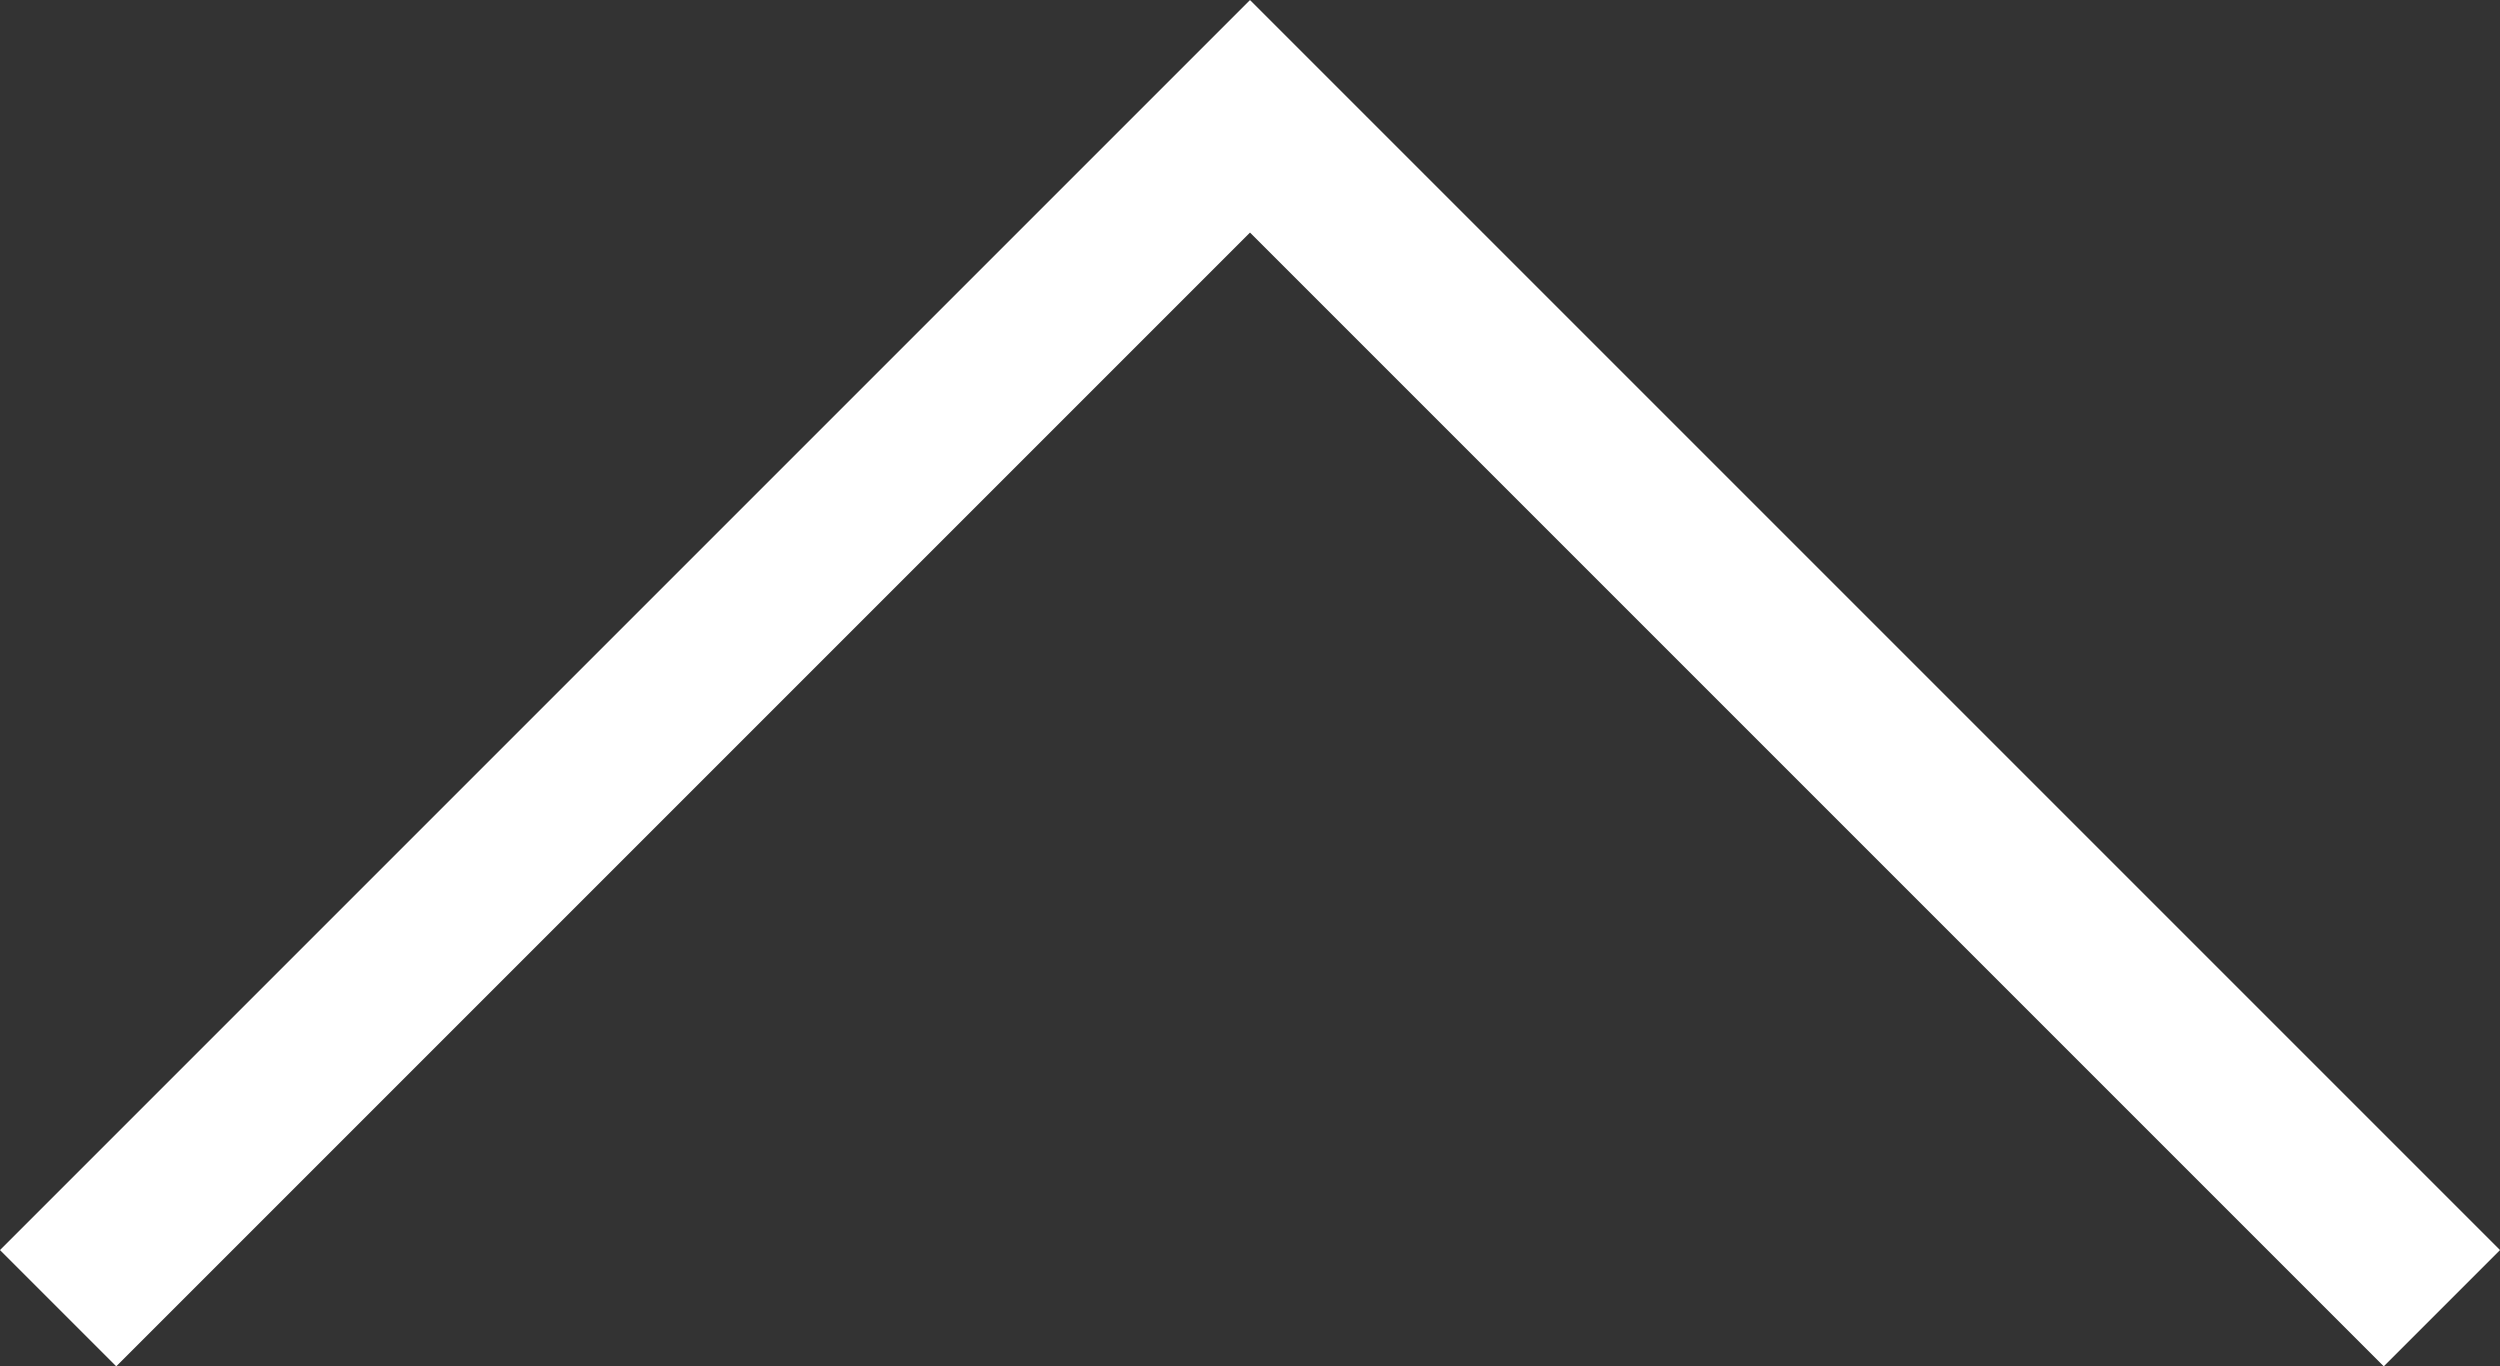
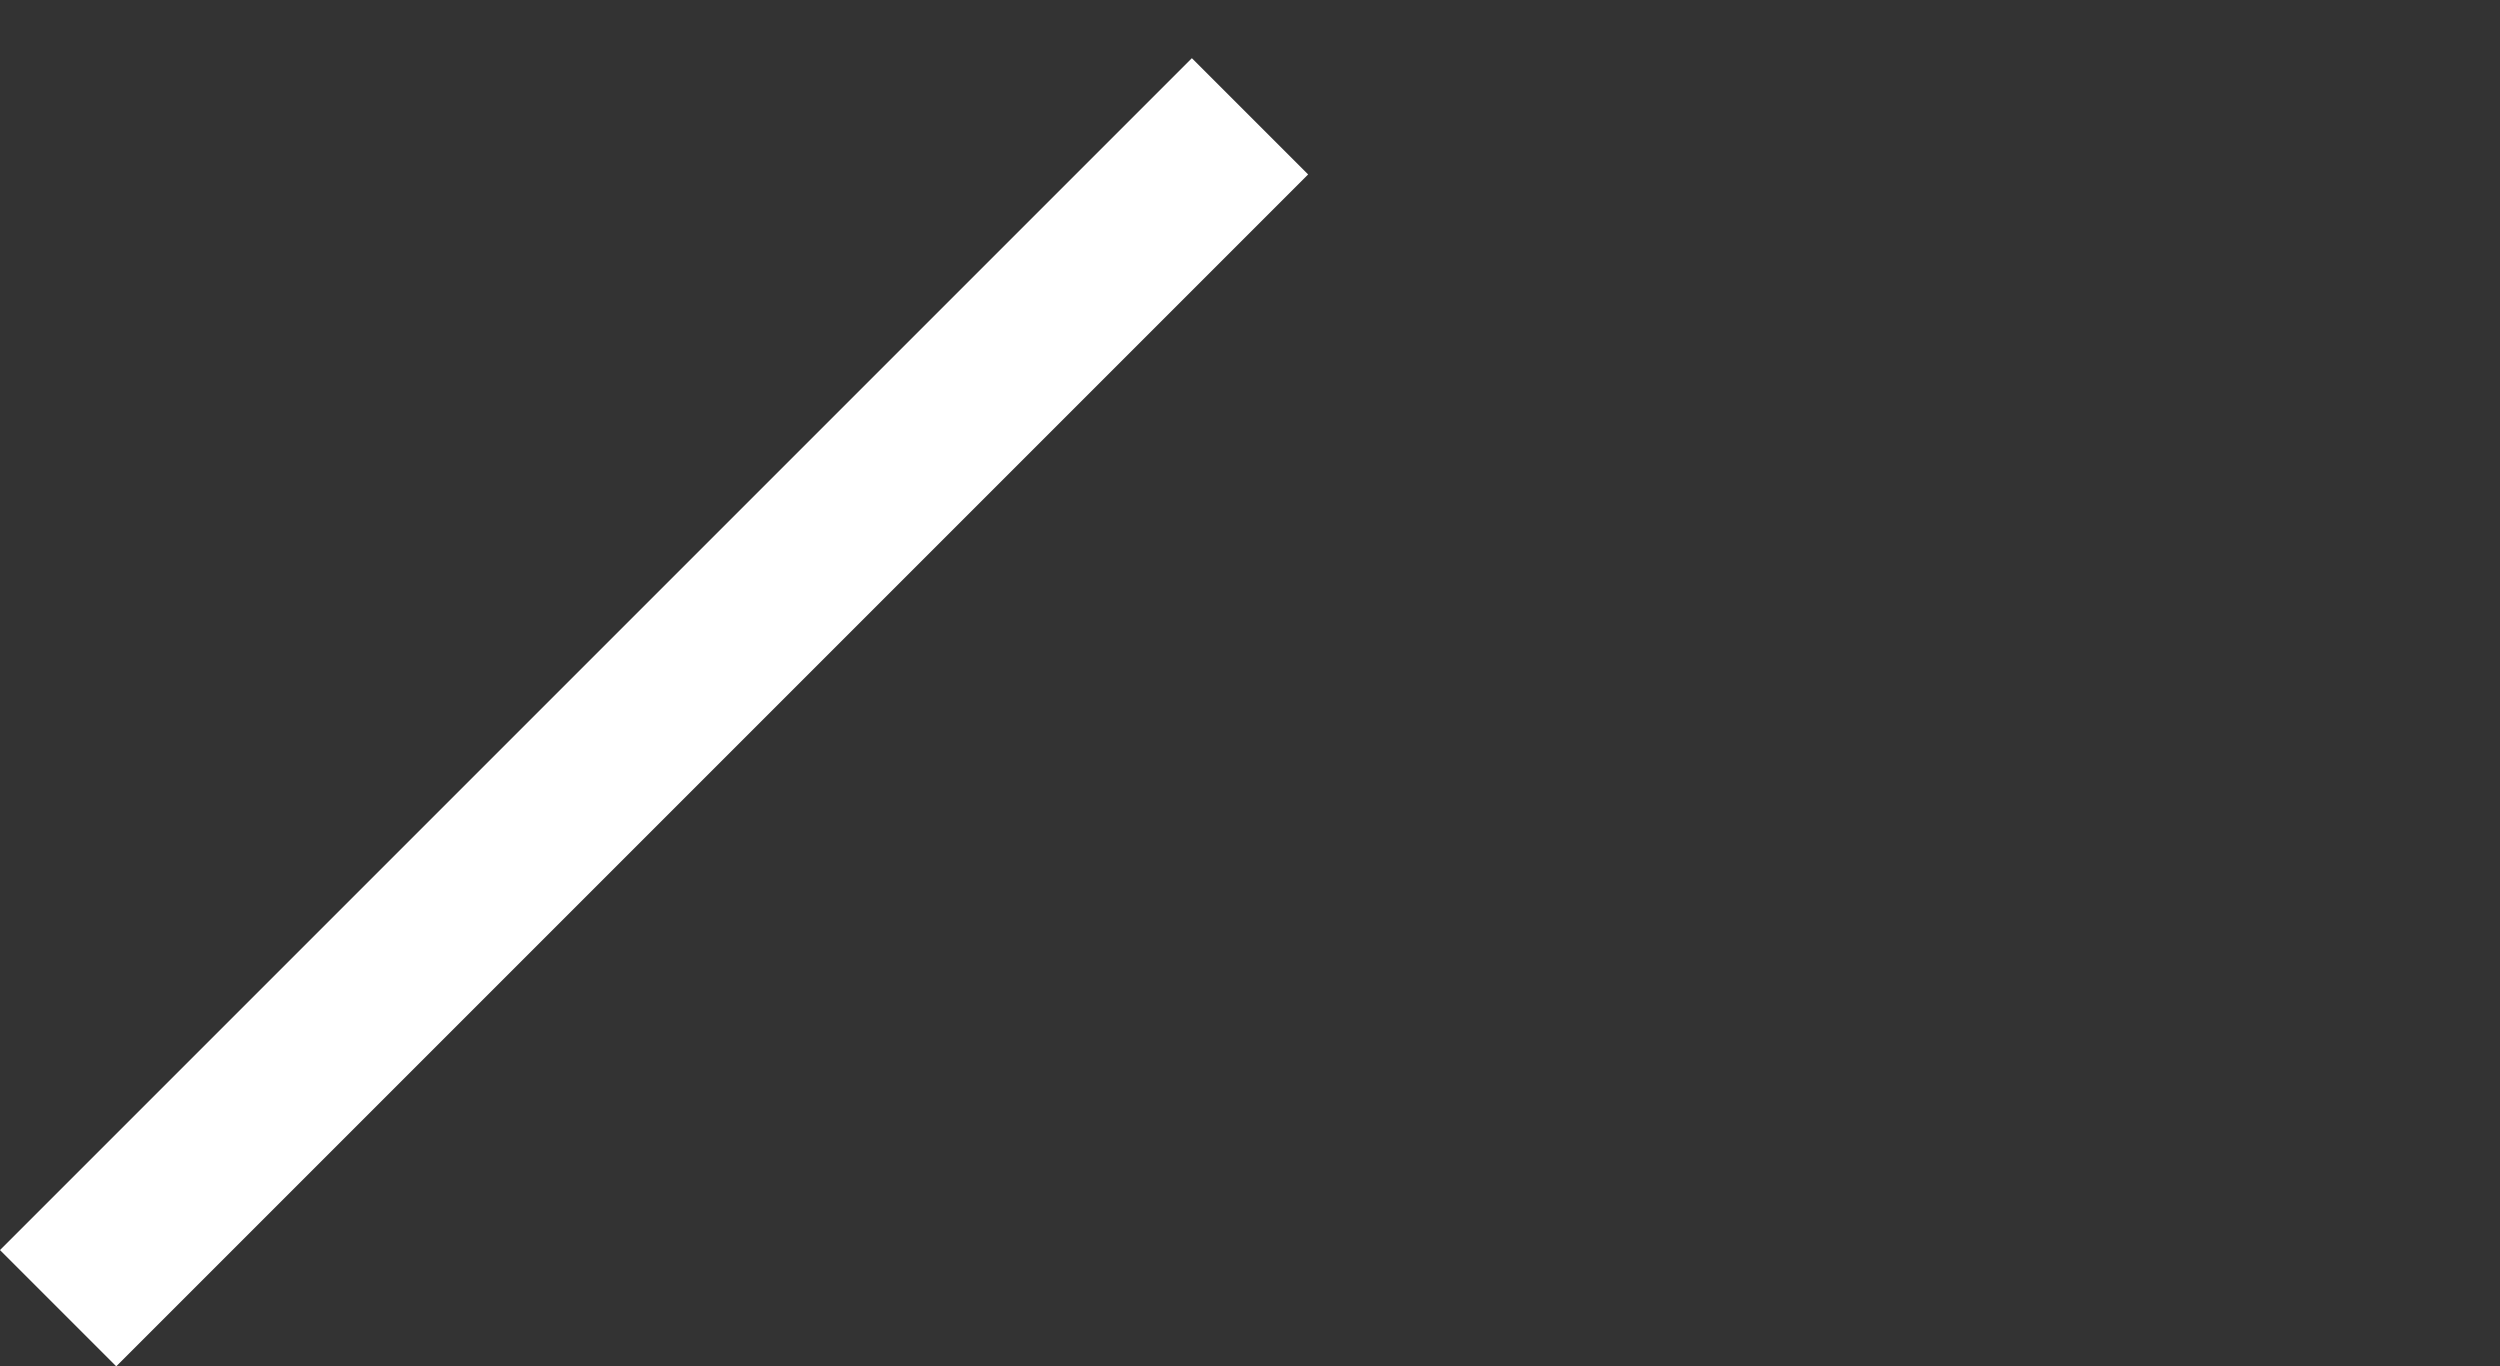
<svg xmlns="http://www.w3.org/2000/svg" version="1.1" id="レイヤー_1" x="0px" y="0px" width="30.414px" height="16.621px" viewBox="-0.207 -0.915 30.414 16.621" enable-background="new -0.207 -0.915 30.414 16.621" xml:space="preserve">
  <rect x="-0.207" y="-0.915" width="30.414" height="16.621" fill="#333333" stroke="none" />
-   <path id="c-pagetop_arrow.svg_1_" fill="none" stroke="#FFFFFF" stroke-width="2" stroke-miterlimit="10" d="M0.5,15L15,0.5L29.5,15  " />
+   <path id="c-pagetop_arrow.svg_1_" fill="none" stroke="#FFFFFF" stroke-width="2" stroke-miterlimit="10" d="M0.5,15L15,0.5" />
</svg>